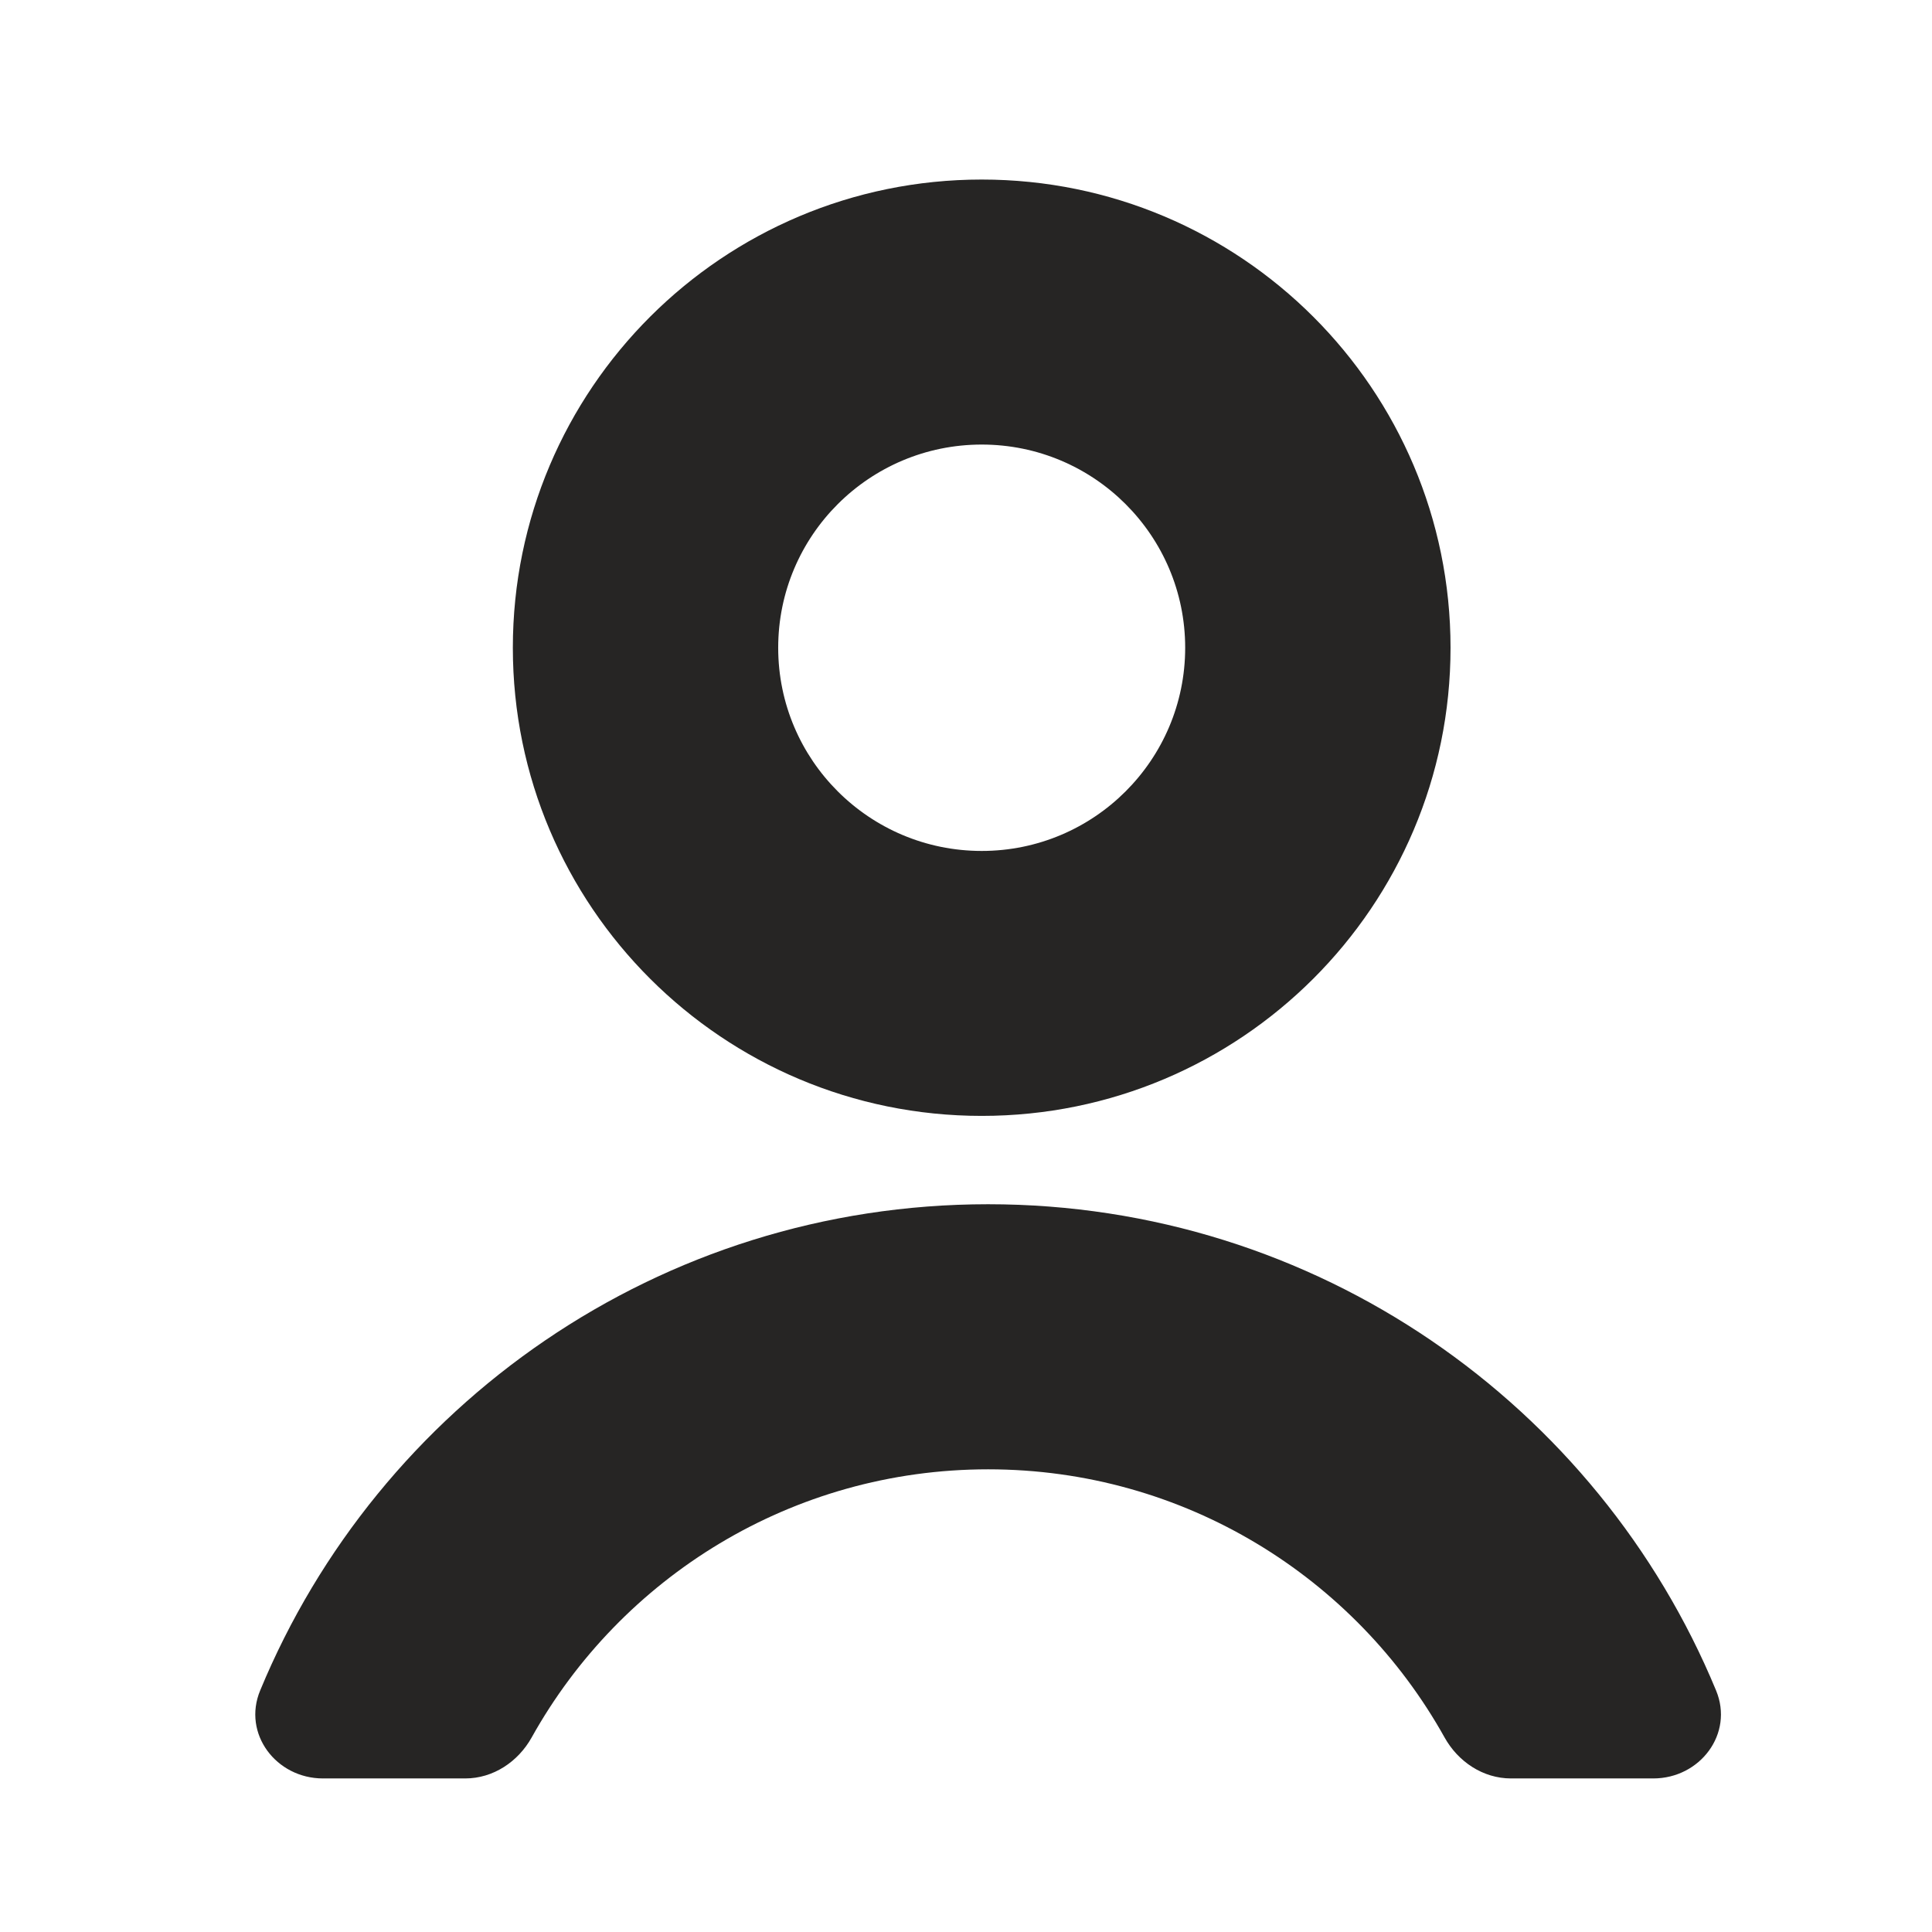
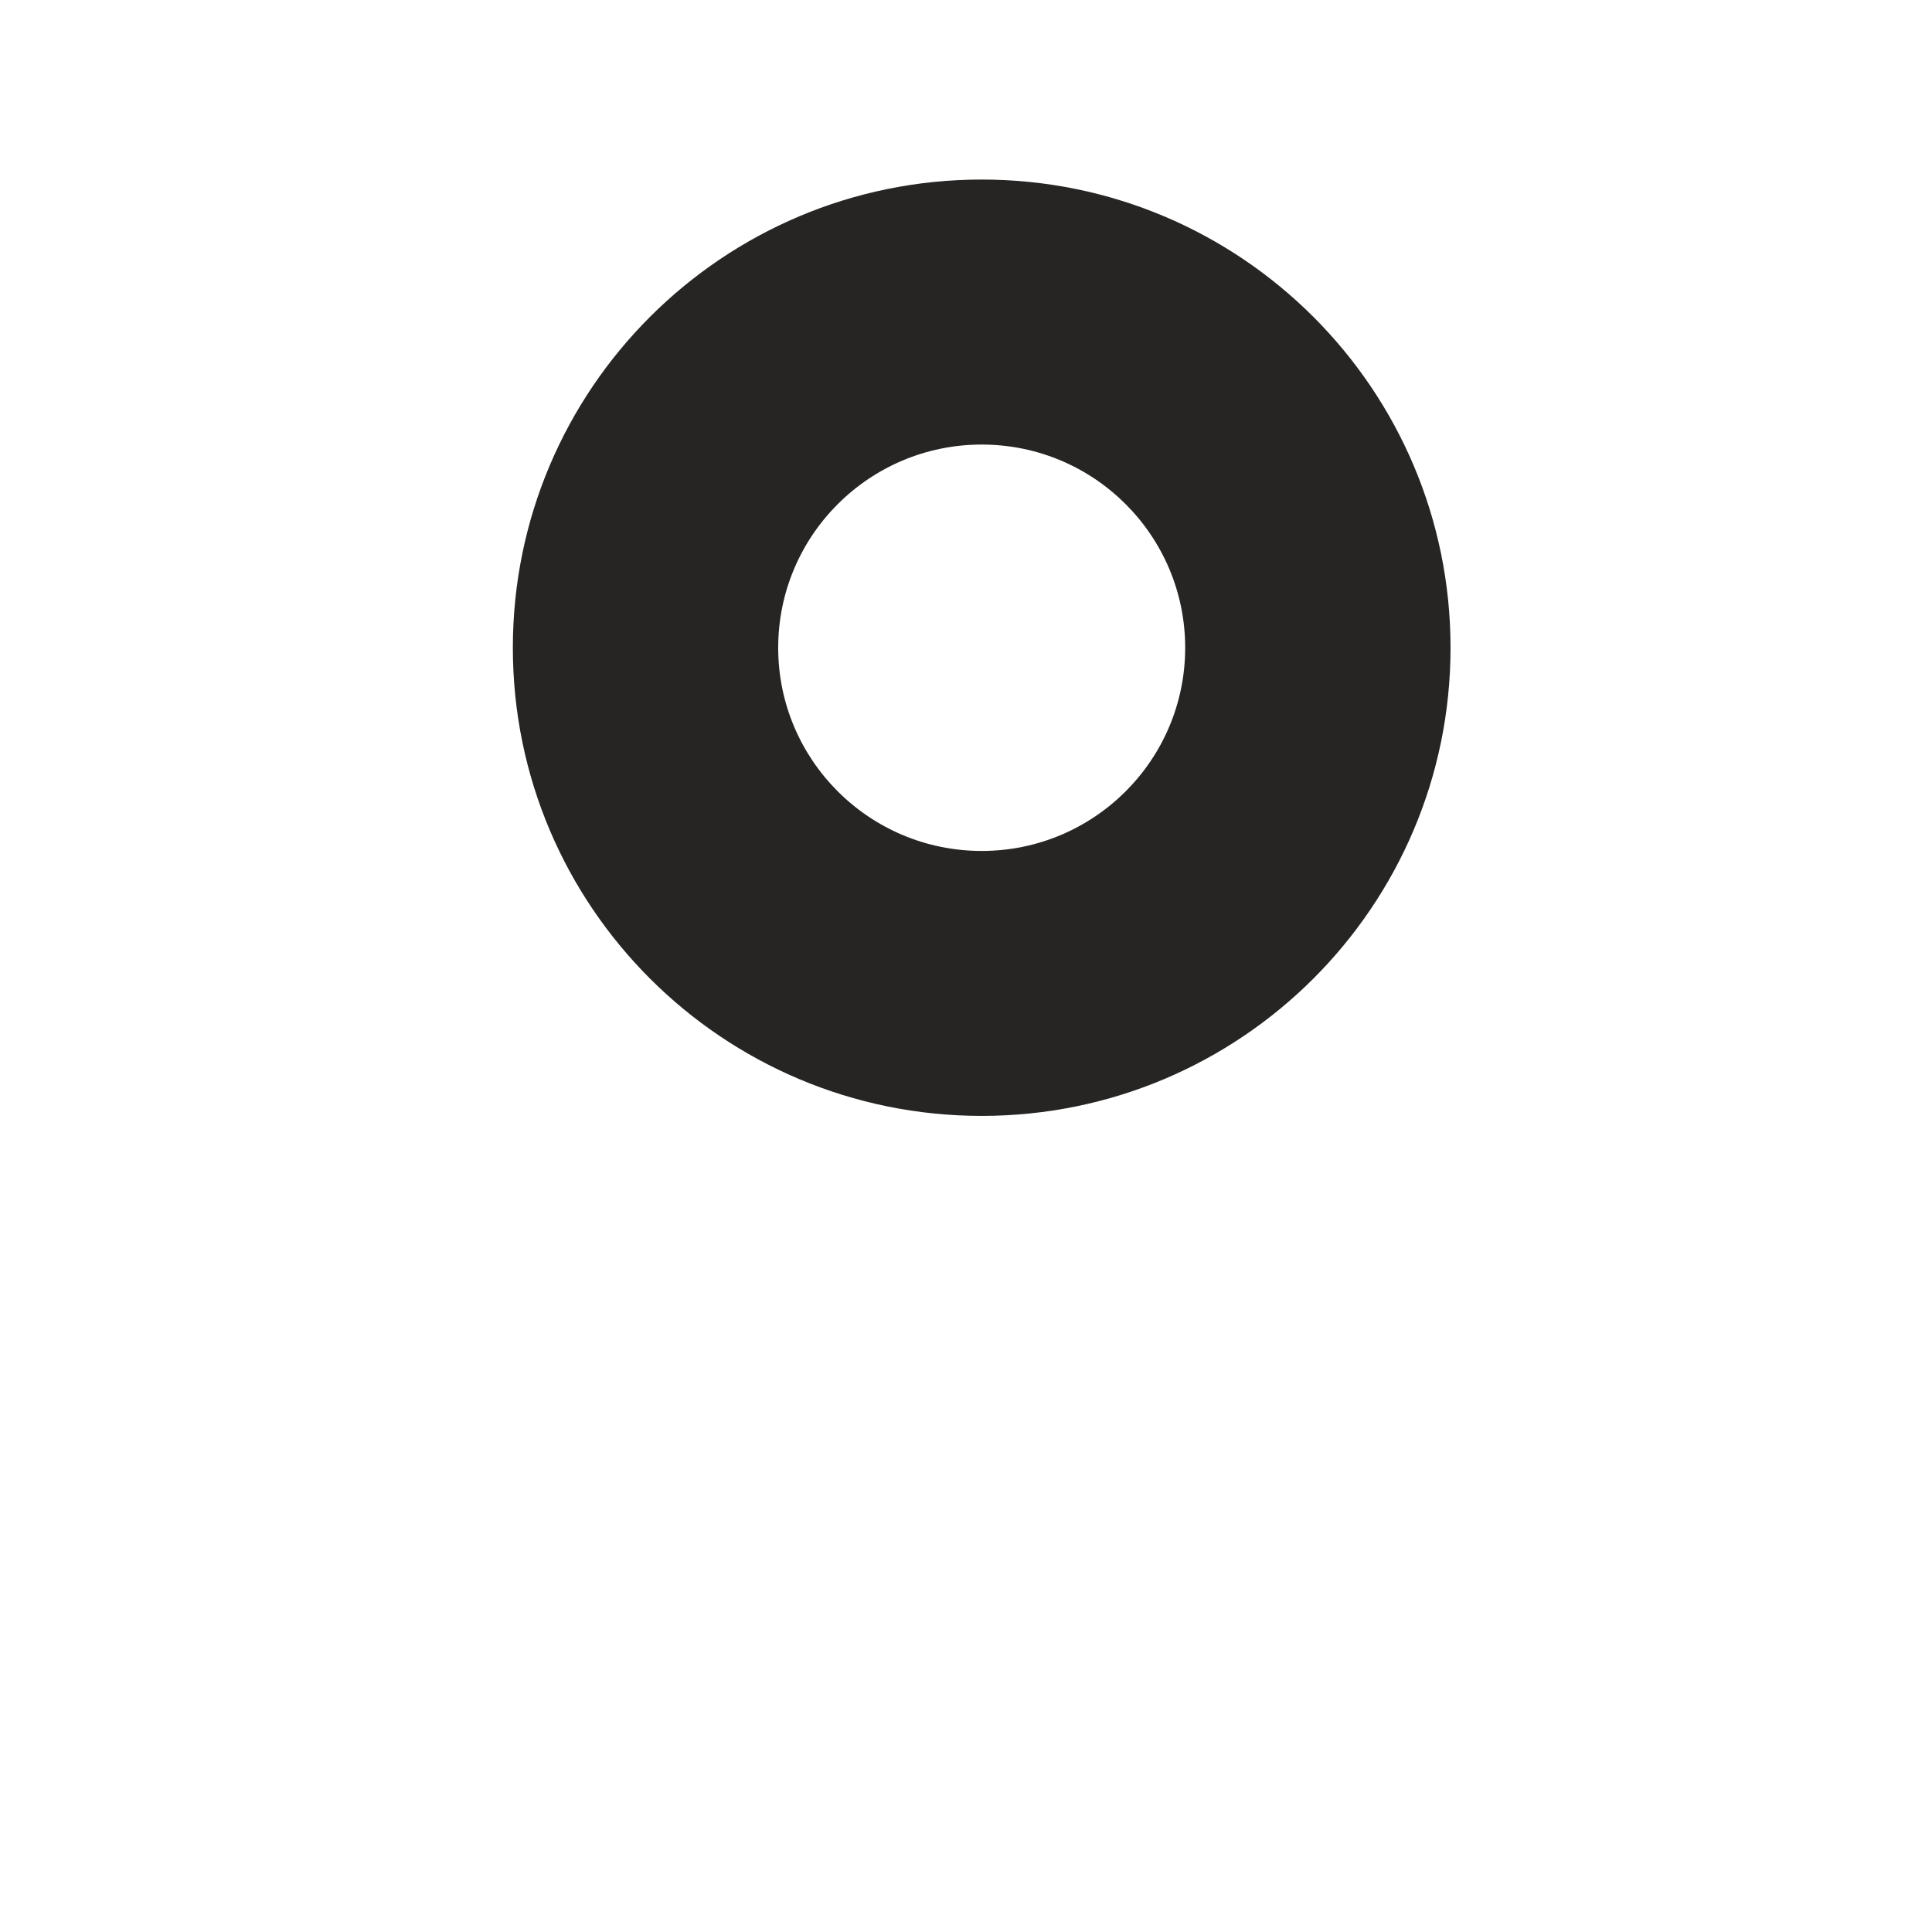
<svg xmlns="http://www.w3.org/2000/svg" width="29" height="29" viewBox="0 0 29 29" fill="none">
-   <path d="M14.832 18.076C19.762 18.076 23.987 21.091 25.759 25.375C26.028 26.023 25.519 26.695 24.816 26.695H22.681C22.261 26.695 21.887 26.445 21.683 26.079C20.345 23.679 17.779 22.055 14.832 22.055C11.886 22.055 9.319 23.679 7.981 26.079C7.777 26.445 7.403 26.695 6.983 26.695H4.848C4.145 26.695 3.636 26.023 3.905 25.375C5.677 21.091 9.902 18.076 14.832 18.076Z" fill="#262524" />
-   <path fill-rule="evenodd" clip-rule="evenodd" d="M14.736 2.695C18.622 2.695 21.773 5.842 21.773 9.723C21.773 13.604 18.622 16.75 14.736 16.75C10.849 16.75 7.698 13.604 7.698 9.723C7.698 5.842 10.849 2.695 14.736 2.695ZM14.736 6.673C13.049 6.673 11.681 8.039 11.681 9.723C11.681 11.407 13.049 12.773 14.736 12.773C16.422 12.773 17.79 11.407 17.79 9.723C17.79 8.039 16.422 6.673 14.736 6.673Z" fill="#262524" />
+   <path fill-rule="evenodd" clip-rule="evenodd" d="M14.736 2.695C18.622 2.695 21.773 5.842 21.773 9.723C21.773 13.604 18.622 16.75 14.736 16.75C10.849 16.75 7.698 13.604 7.698 9.723C7.698 5.842 10.849 2.695 14.736 2.695ZM14.736 6.673C13.049 6.673 11.681 8.039 11.681 9.723C11.681 11.407 13.049 12.773 14.736 12.773C16.422 12.773 17.79 11.407 17.79 9.723C17.79 8.039 16.422 6.673 14.736 6.673" fill="#262524" />
</svg>